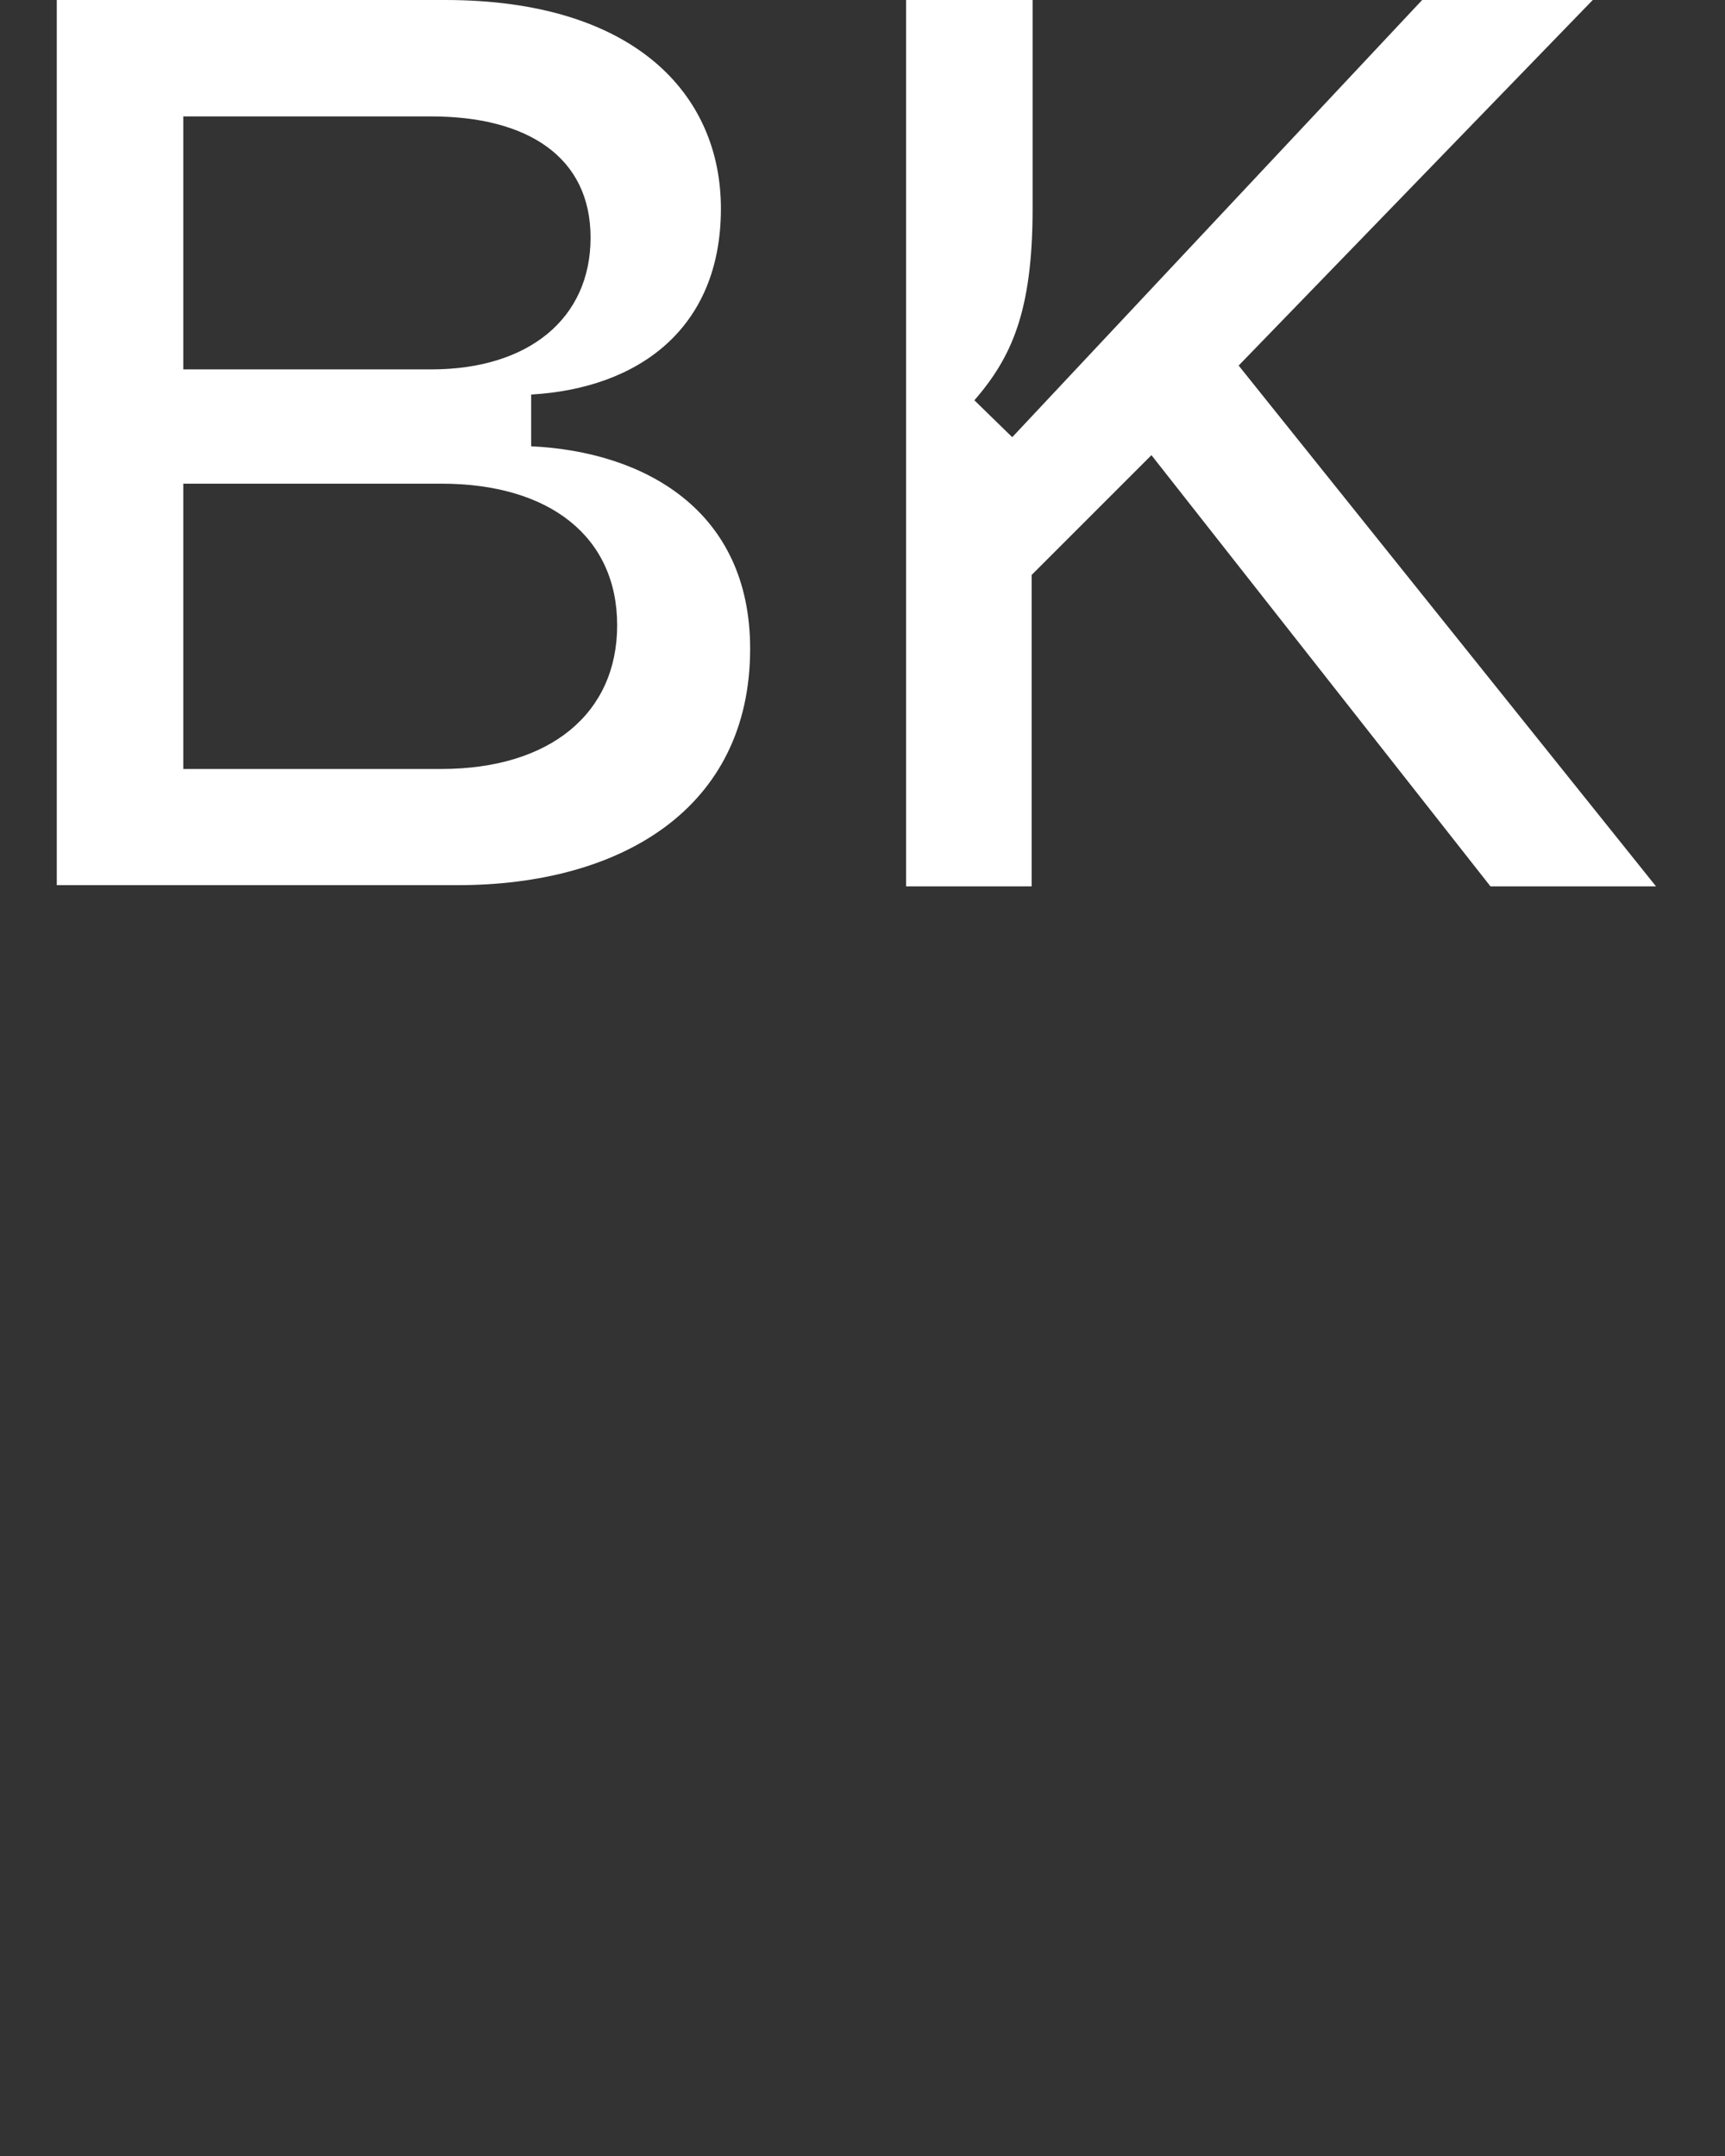
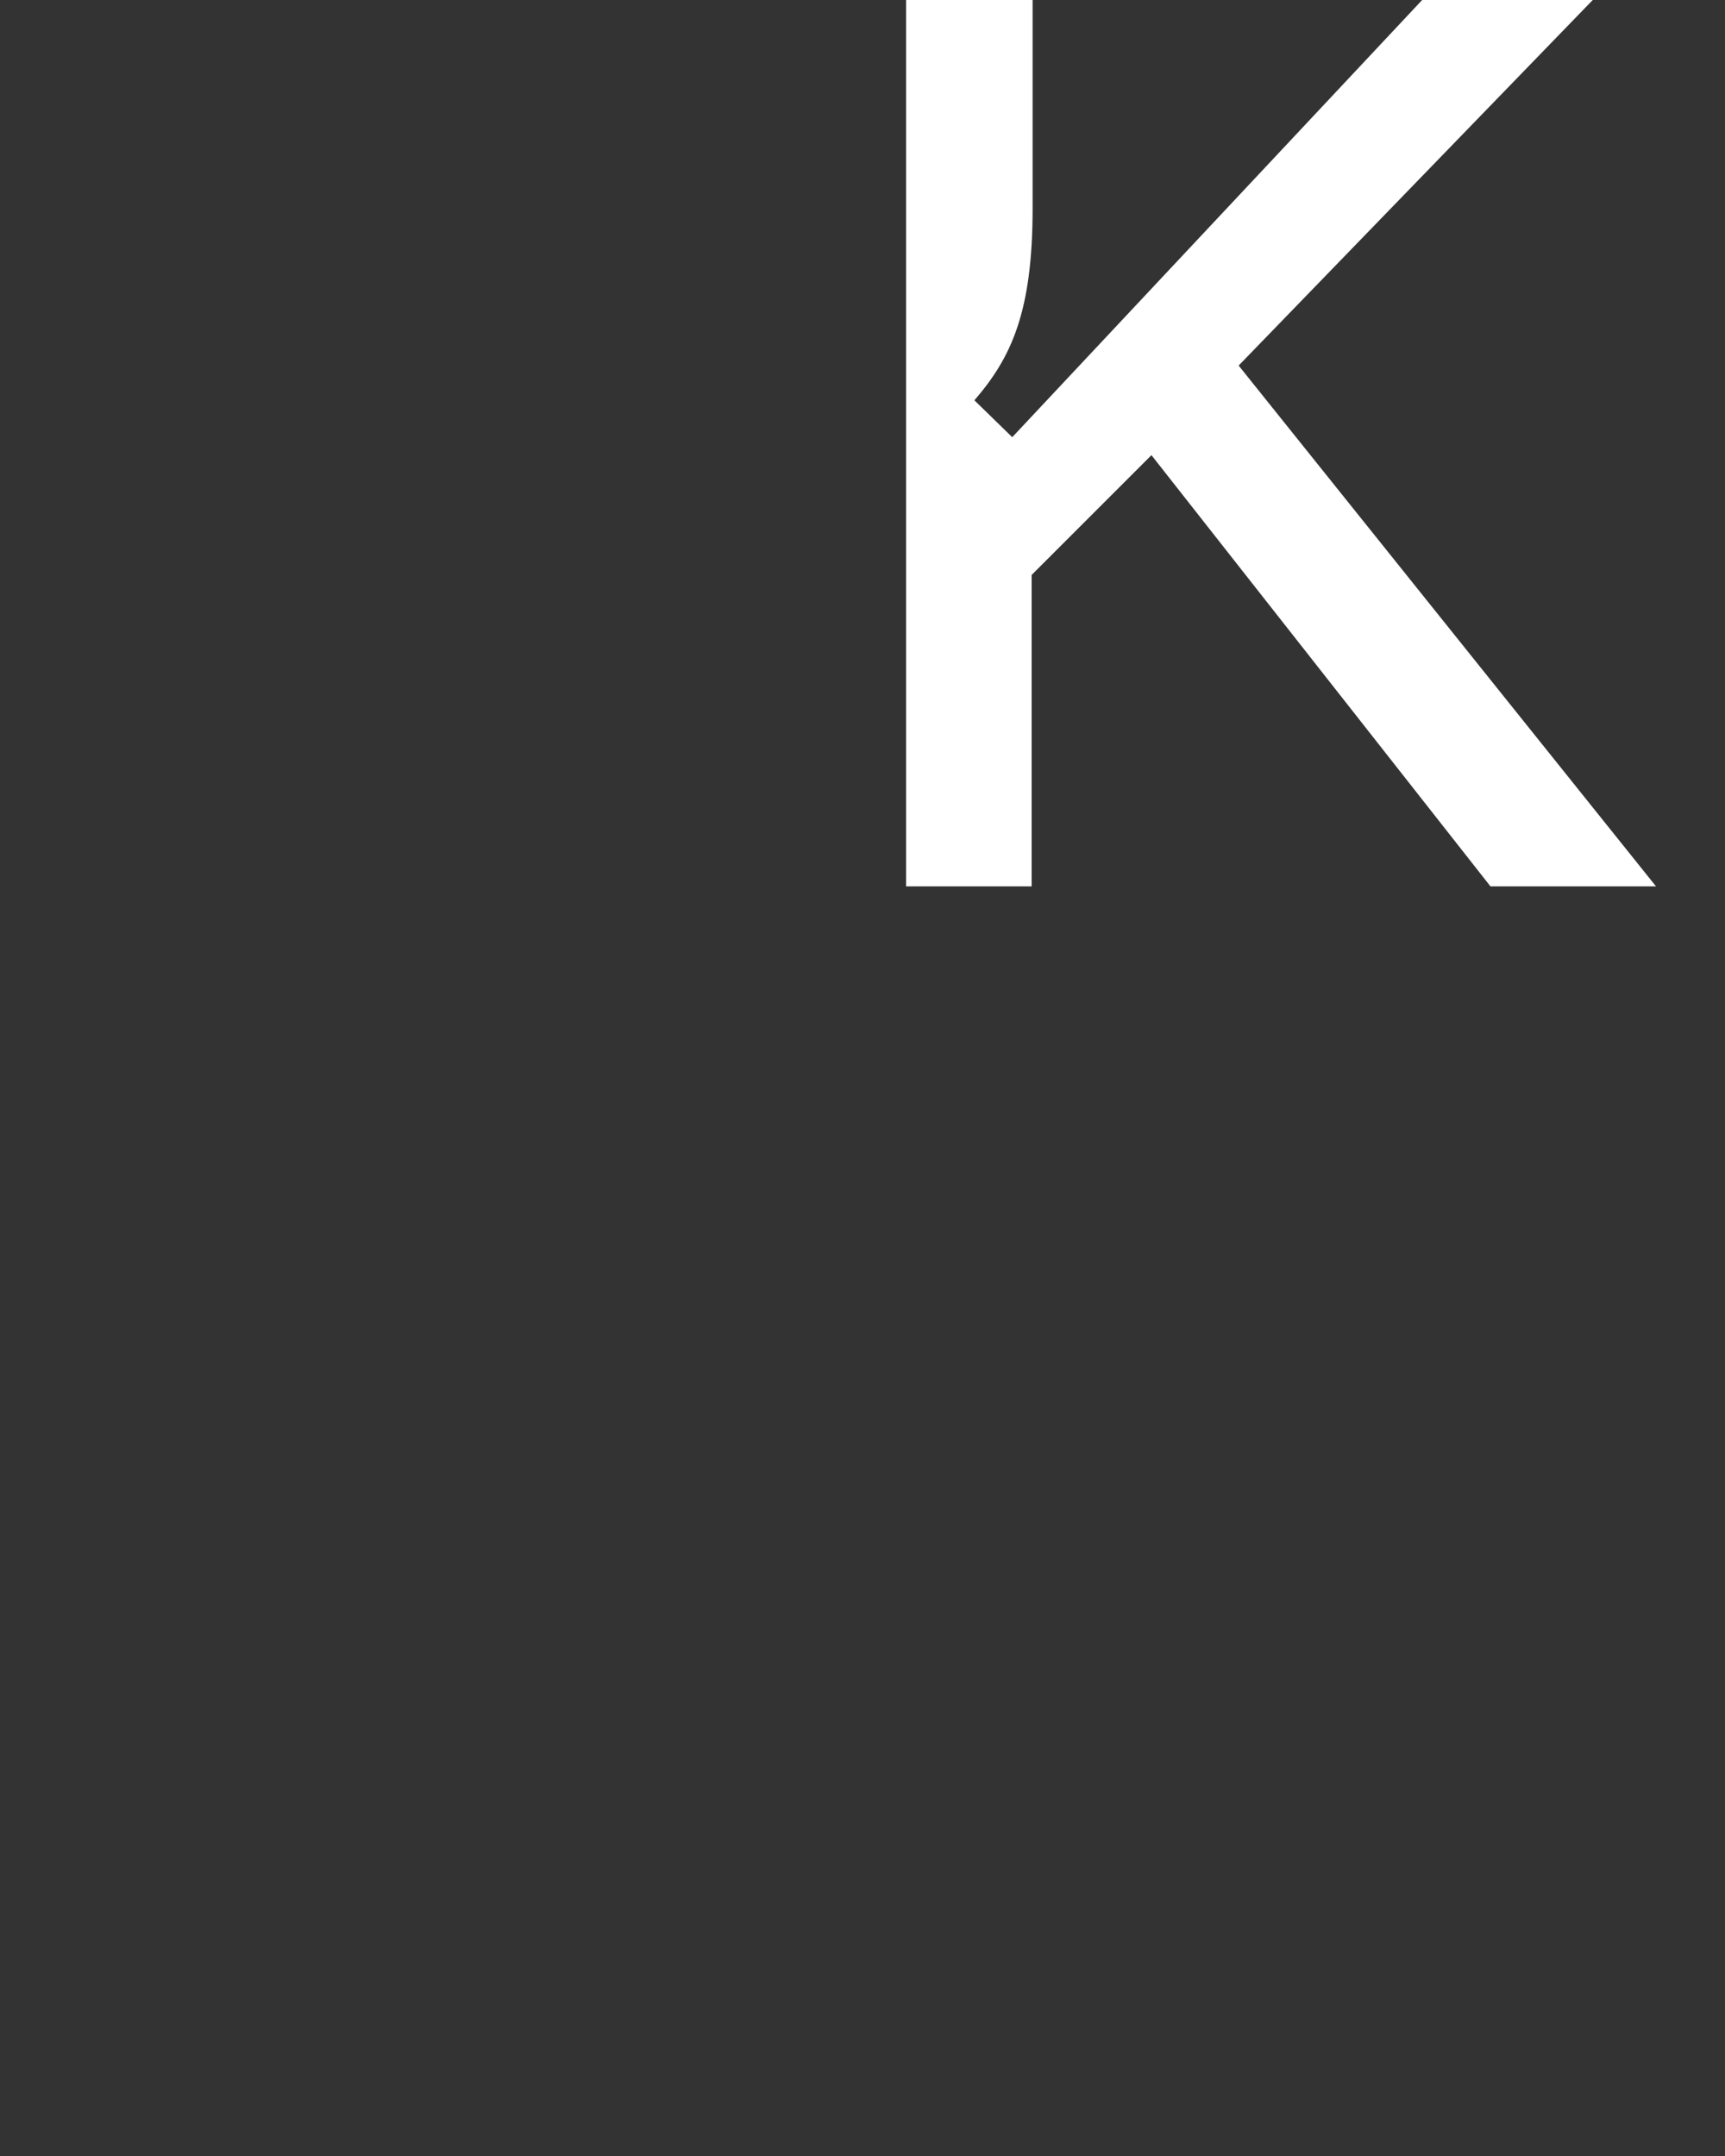
<svg xmlns="http://www.w3.org/2000/svg" width="72" height="90" viewBox="0 0 72 90">
  <rect x="0" y="0" width="72" height="90" fill="#333333" stroke="none" />
  <g id="Ebene_2" data-name="Ebene 2">
    <g id="Ebene_34" data-name="Ebene 34">
      <g>
        <g>
          <path d="M48.06,19l-5,5V37H37.82V0H43.1V8.71c0,4.33-.9,6.23-2.43,8l1.58,1.54L59.36,0h7.12L51.7,15.26,69.12,37H62.21Z" fill="#fff" />
-           <path d="M2.37,0H18.58c7.87,0,11.51,3.91,11.51,8.71,0,5-3.43,7.5-7.92,7.76v2.16c4.7.22,9.14,2.65,9.14,8.45,0,6.71-5.44,9.87-12.2,9.87H2.37ZM18,15.42c4.06,0,6.65-2.12,6.65-5.5S22,4.86,18,4.86H7.65V15.42Zm.42,16.68c4.54,0,7.34-2.32,7.34-6s-2.8-5.91-7.34-5.91H7.65V32.1Z" fill="#fff" />
        </g>
-         <rect width="72" height="90" fill="none" />
      </g>
    </g>
  </g>
</svg>